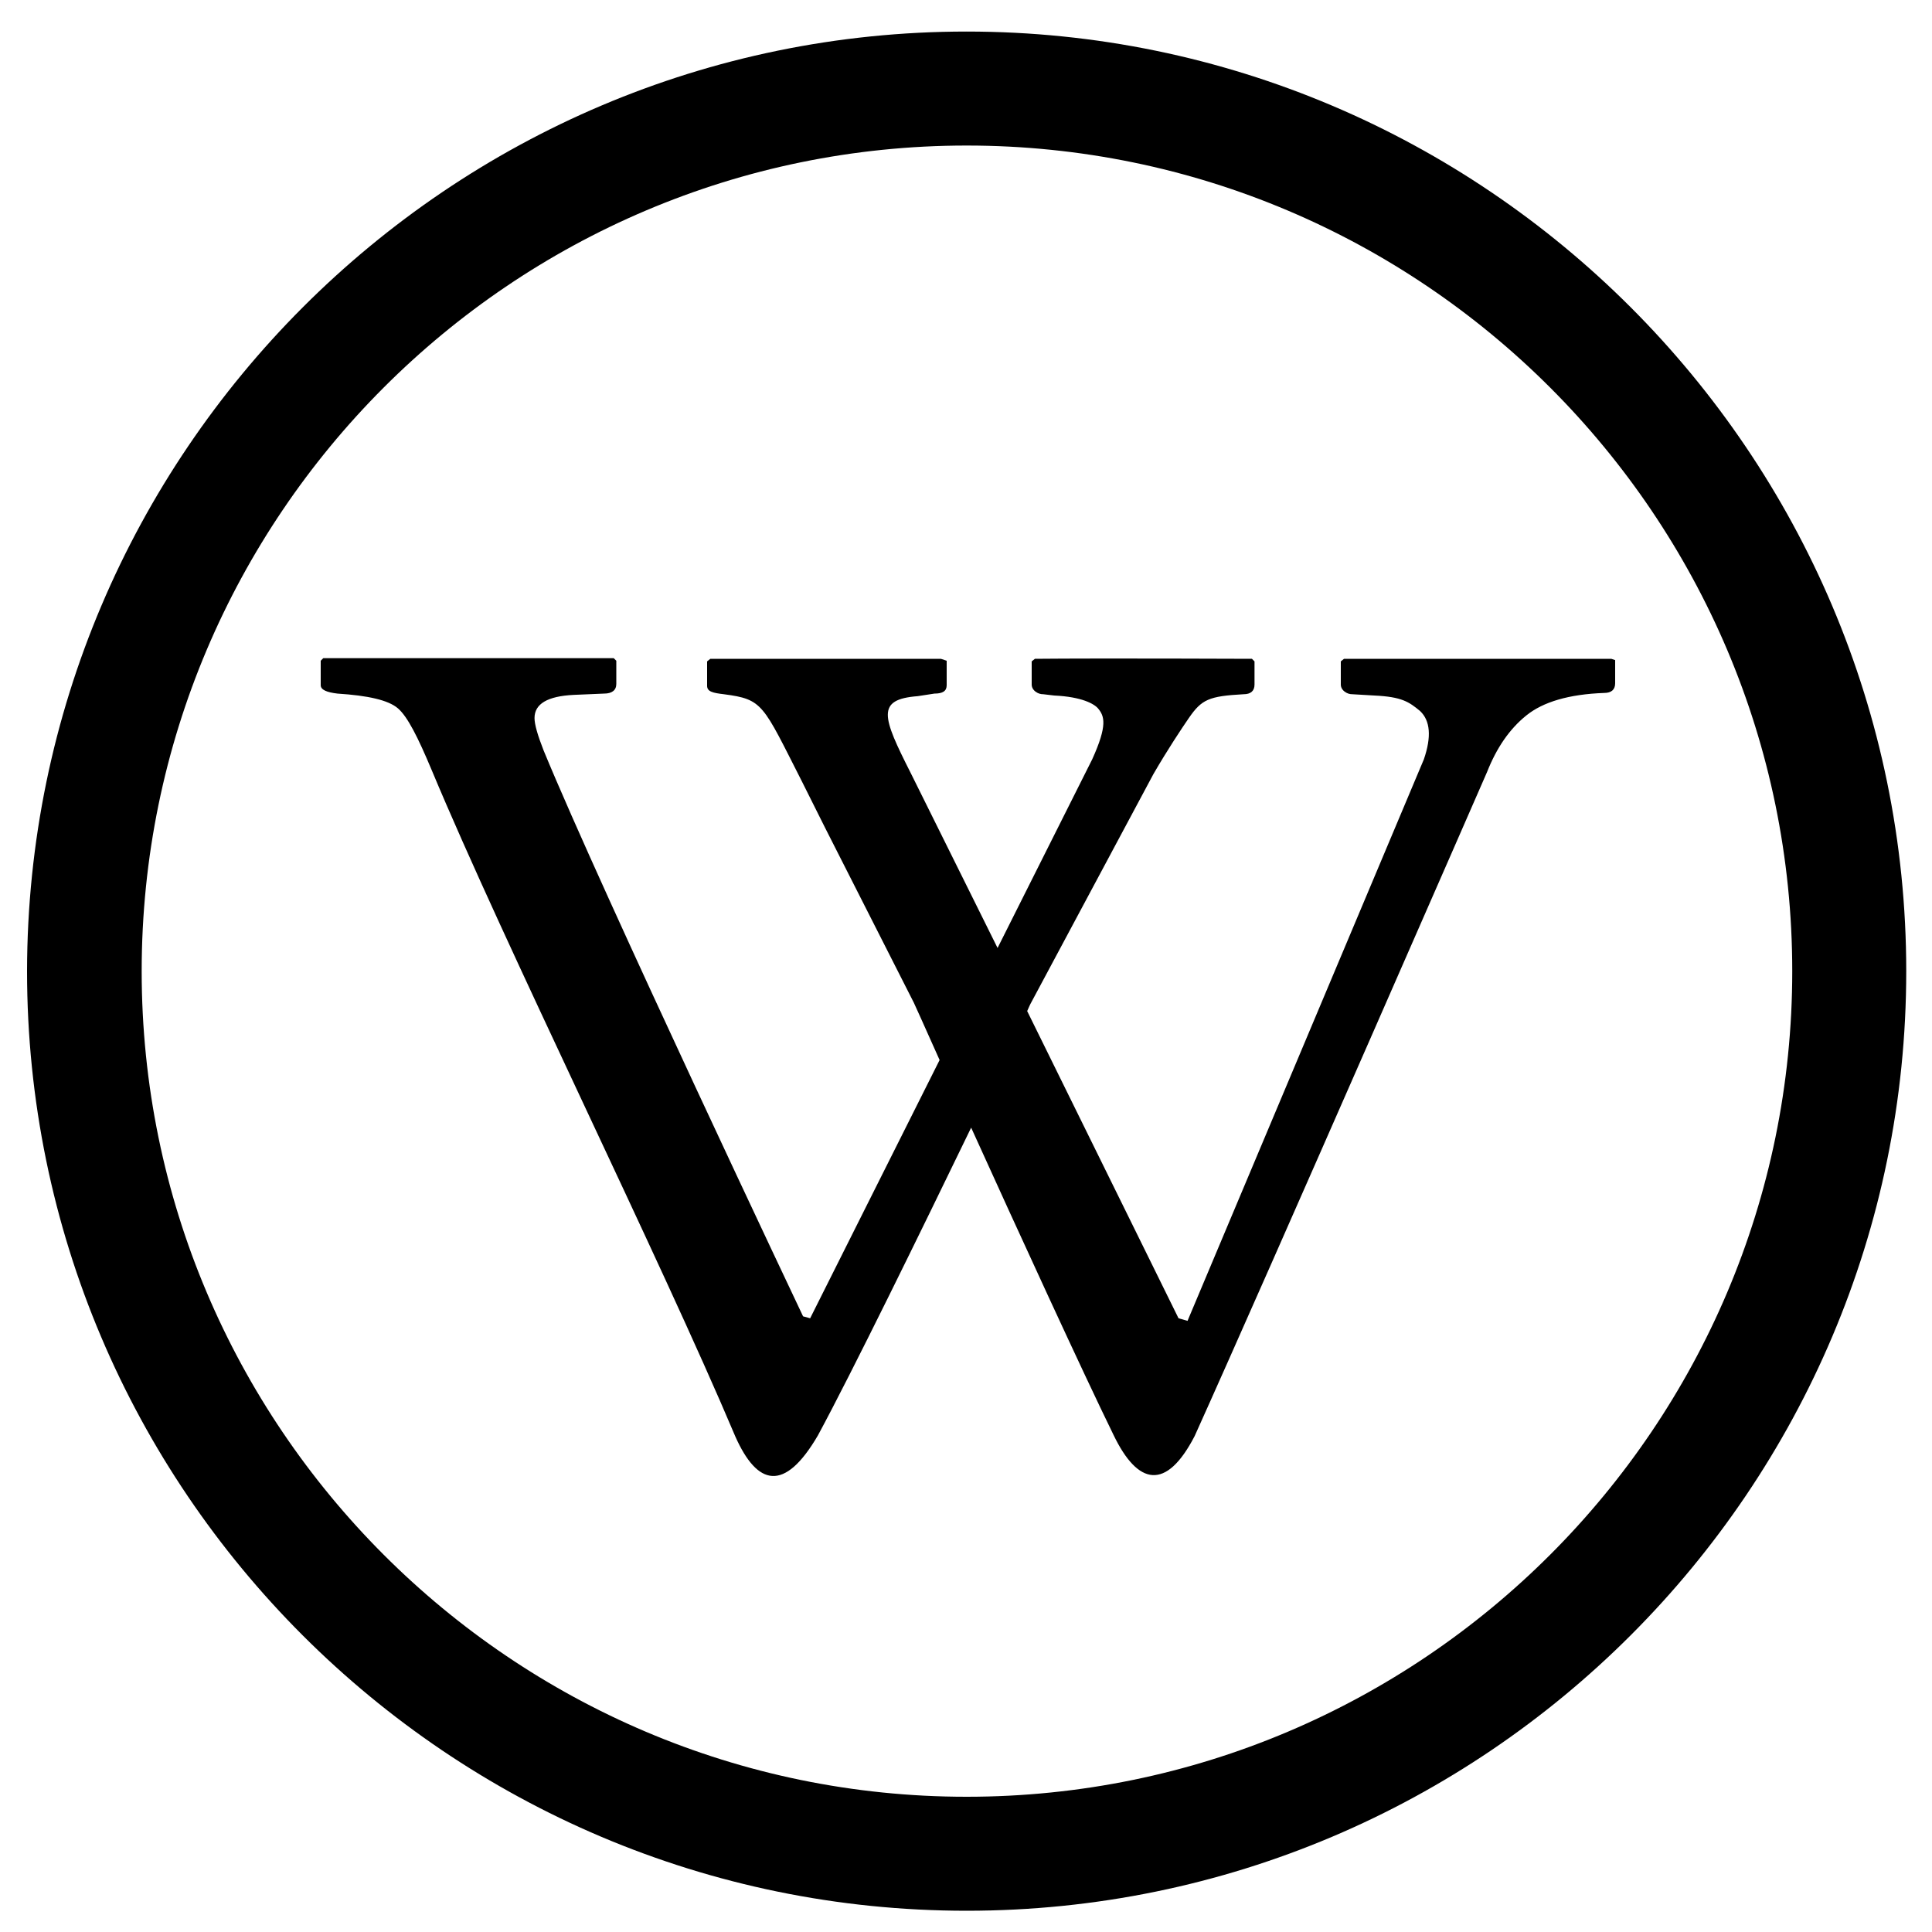
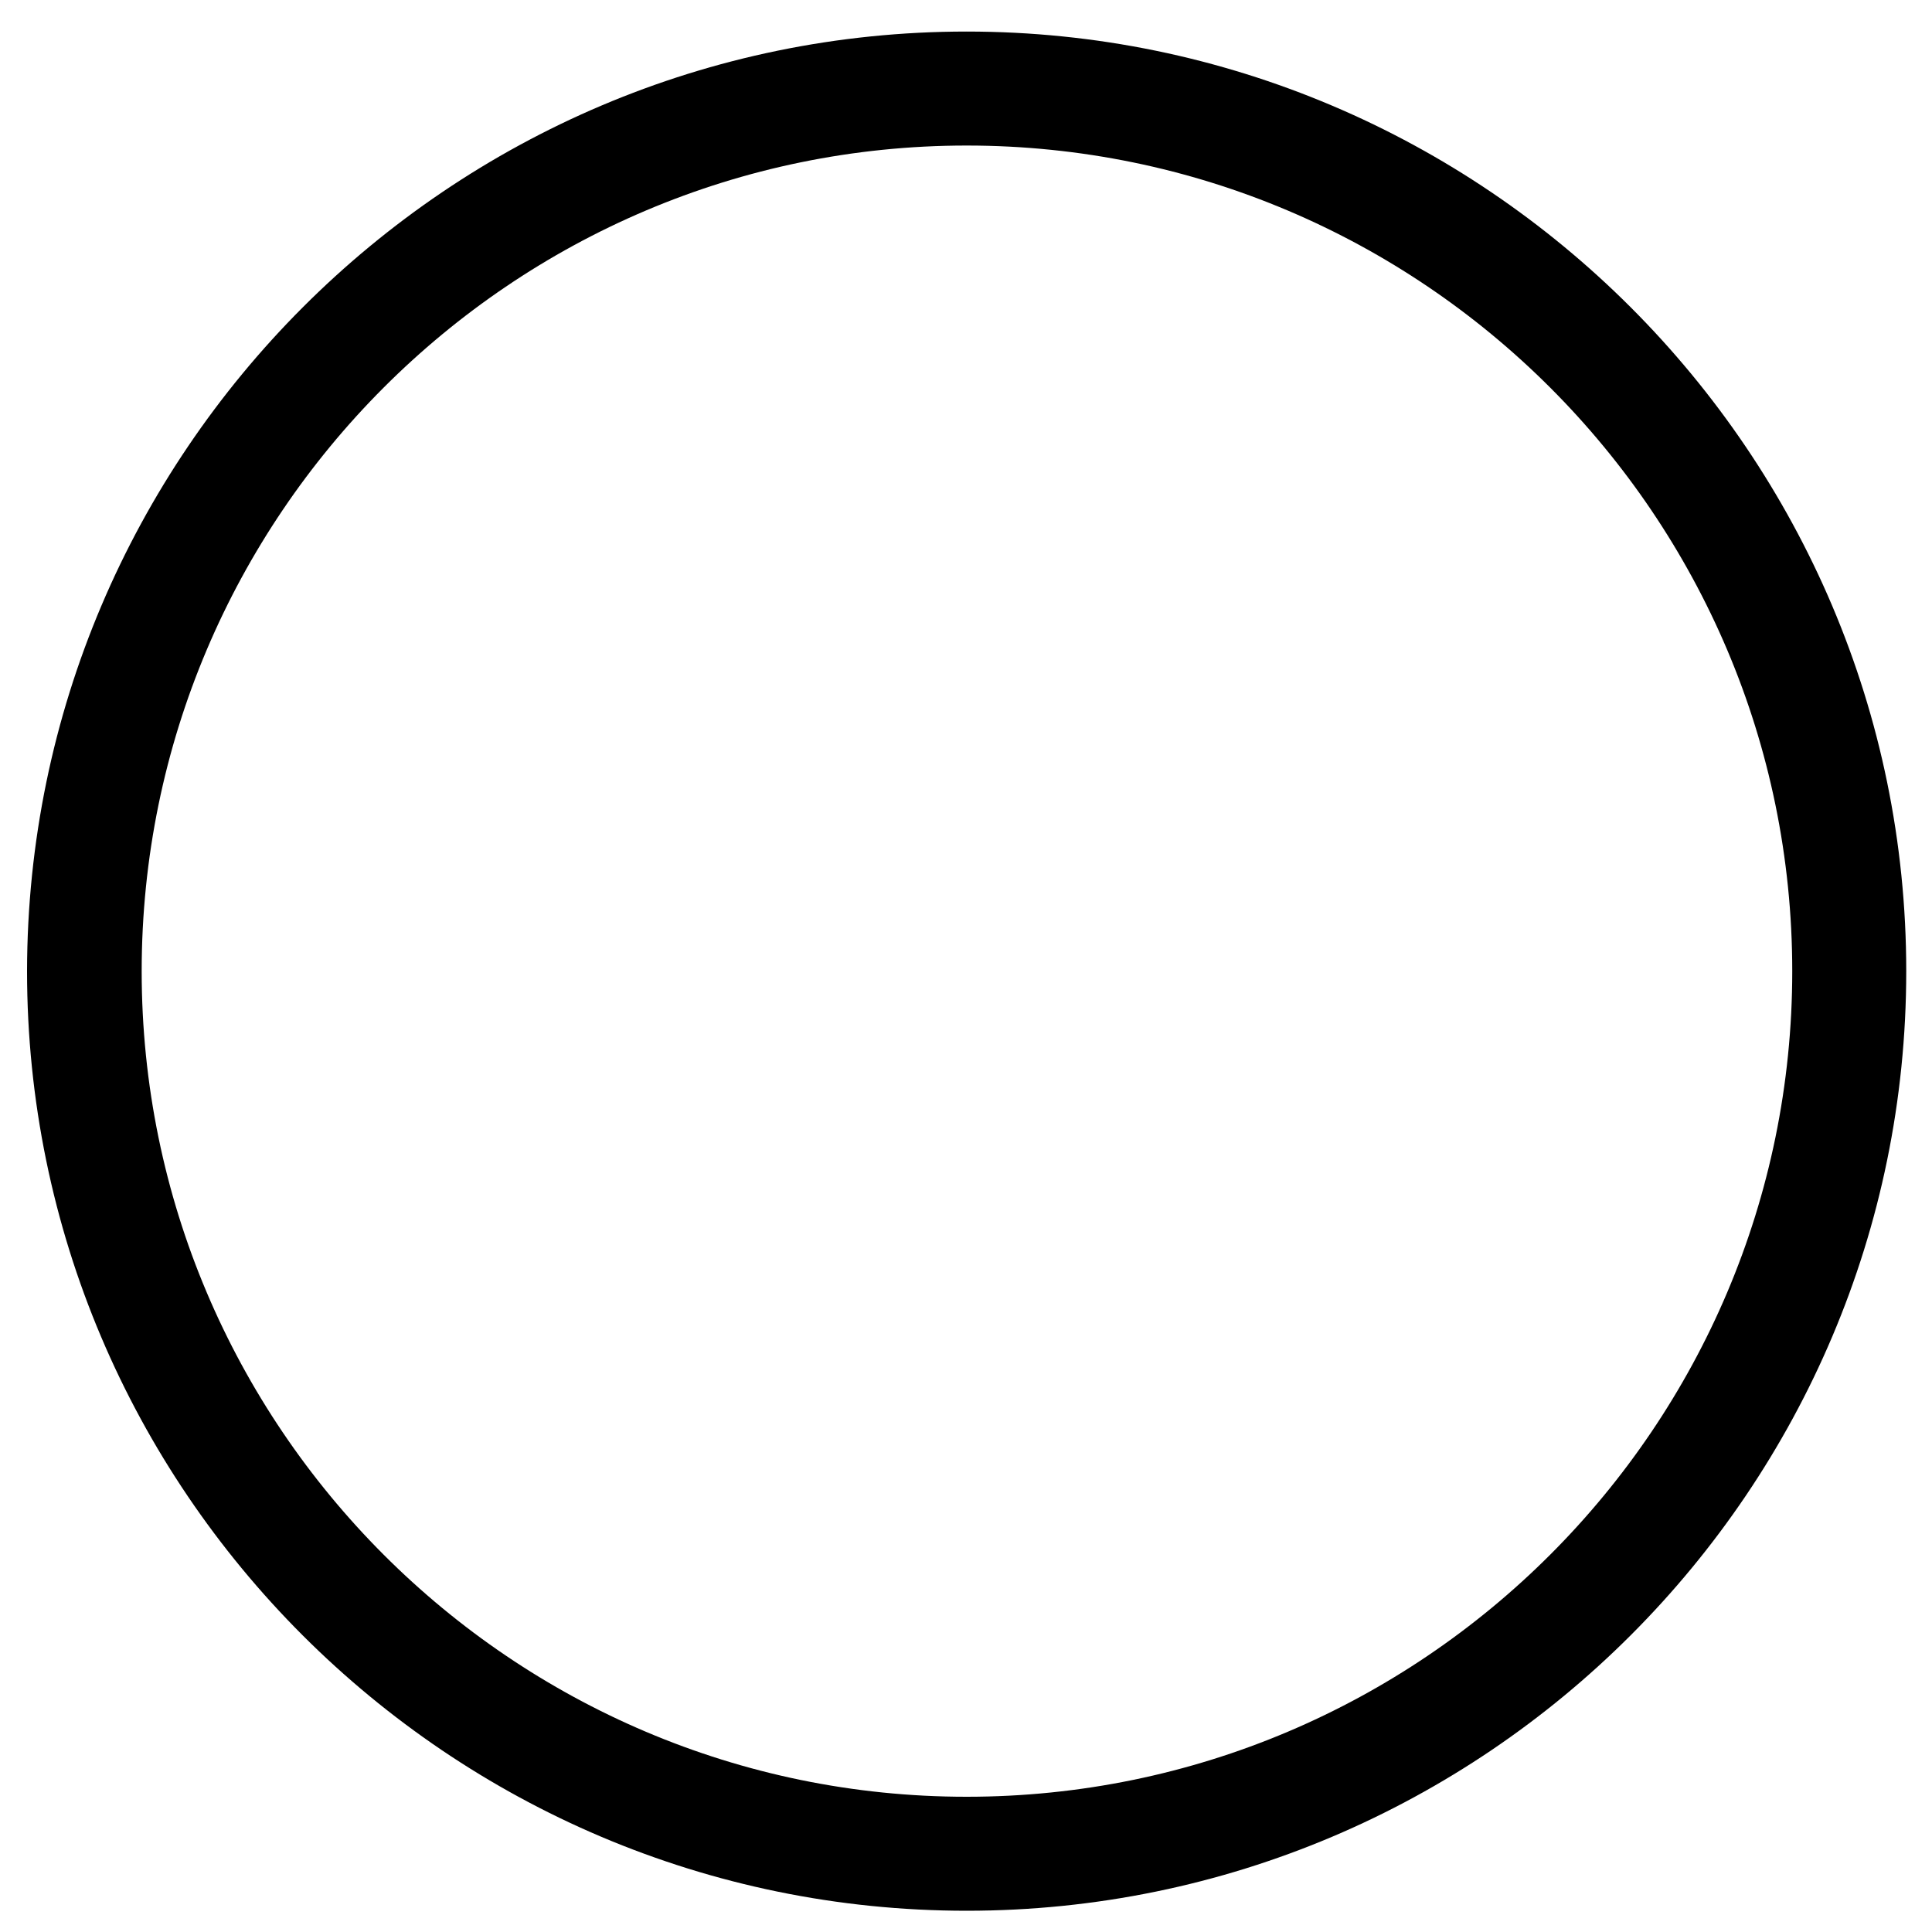
<svg xmlns="http://www.w3.org/2000/svg" version="1.1" id="レイヤー_1" x="0px" y="0px" viewBox="0 0 300 300" style="enable-background:new 0 0 300 300;" xml:space="preserve">
  <g>
    <path d="M150.1,296.7c-80.4,0-145.9-65.4-145.9-145.9C4.3,70.4,69.7,4.9,150.1,4.9S296,70.4,296,150.8   C296,231.2,230.6,296.7,150.1,296.7z M150.1,22.6C79.5,22.6,22,80.1,22,150.8C22,221.5,79.5,279,150.1,279   c70.7,0,128.2-57.5,128.2-128.2C278.3,80.1,220.8,22.6,150.1,22.6z" />
-     <path d="M250.2,102.3c0,0-31.2,0-41.5,0l-0.5,0.4v3.6c0,0.4,0.2,0.8,0.6,1.1c0.4,0.3,0.8,0.4,1.2,0.4l3.4,0.2   c4.3,0.2,5.4,1,7.1,2.4c1.6,1.5,1.8,4,0.6,7.5l-36.7,87.2l-1.4-0.4L159.5,157c0.3-0.7,0.5-1.1,0.5-1.1l19.1-35.7   c2.2-3.8,4.4-7.1,5.5-8.7c2-2.9,3.1-3.4,8.5-3.7c1.1,0,1.7-0.5,1.7-1.5v-3.6l-0.4-0.4c0,0-23.4-0.1-33.7,0l-0.5,0.4v3.6   c0,0.4,0.2,0.8,0.6,1.1c0.4,0.3,0.8,0.4,1.2,0.4l1.7,0.2c4.3,0.2,6.2,1.3,6.8,2c1,1.2,1.5,2.6-0.9,7.9l-14.7,29.3L141.4,120   c-4.4-8.7-5.4-11.4,1.1-11.9l2.6-0.4c1.3,0,1.9-0.4,1.9-1.3v-3.8l-0.9-0.3c0,0-24.7,0-35.8,0l-0.5,0.4v3.8c0,0.9,0.9,1.1,2.6,1.3   c6.1,0.8,6,1.5,12.1,13.5c0.9,1.8,3.6,7.2,3.6,7.2l13.8,27.2c0,0,1.6,3.5,4,8.9l-20.1,40.1l-1.1-0.3c0,0-31.2-65.8-40.3-87.9   c-0.9-2.3-1.4-4-1.4-5c0-2.2,2-3.4,6.1-3.6l4.7-0.2c1.2,0,1.9-0.5,1.9-1.5v-3.6l-0.4-0.4c0,0-37.4,0-45.1,0l-0.4,0.4v3.8   c0,0.7,0.9,1.1,2.6,1.3c4.7,0.3,7.9,1,9.4,2.3c1.5,1.3,3.1,4.5,5.2,9.5c11.4,27.3,35.5,75.9,47.2,103.6c3.4,7.6,7.6,8.7,12.8-0.2   c5.3-9.8,16-31.7,23.8-47.8c7.3,16.1,17.3,37.9,22.1,47.7c3.8,7.9,8.2,8.7,12.6,0.2c11.6-25.7,45.4-103.1,45.4-103.1   c1.5-3.8,3.5-6.7,6.1-8.8c2.6-2.1,6.6-3.3,12.1-3.5c1.1,0,1.7-0.5,1.7-1.5v-3.6L250.2,102.3z" />
  </g>
</svg>